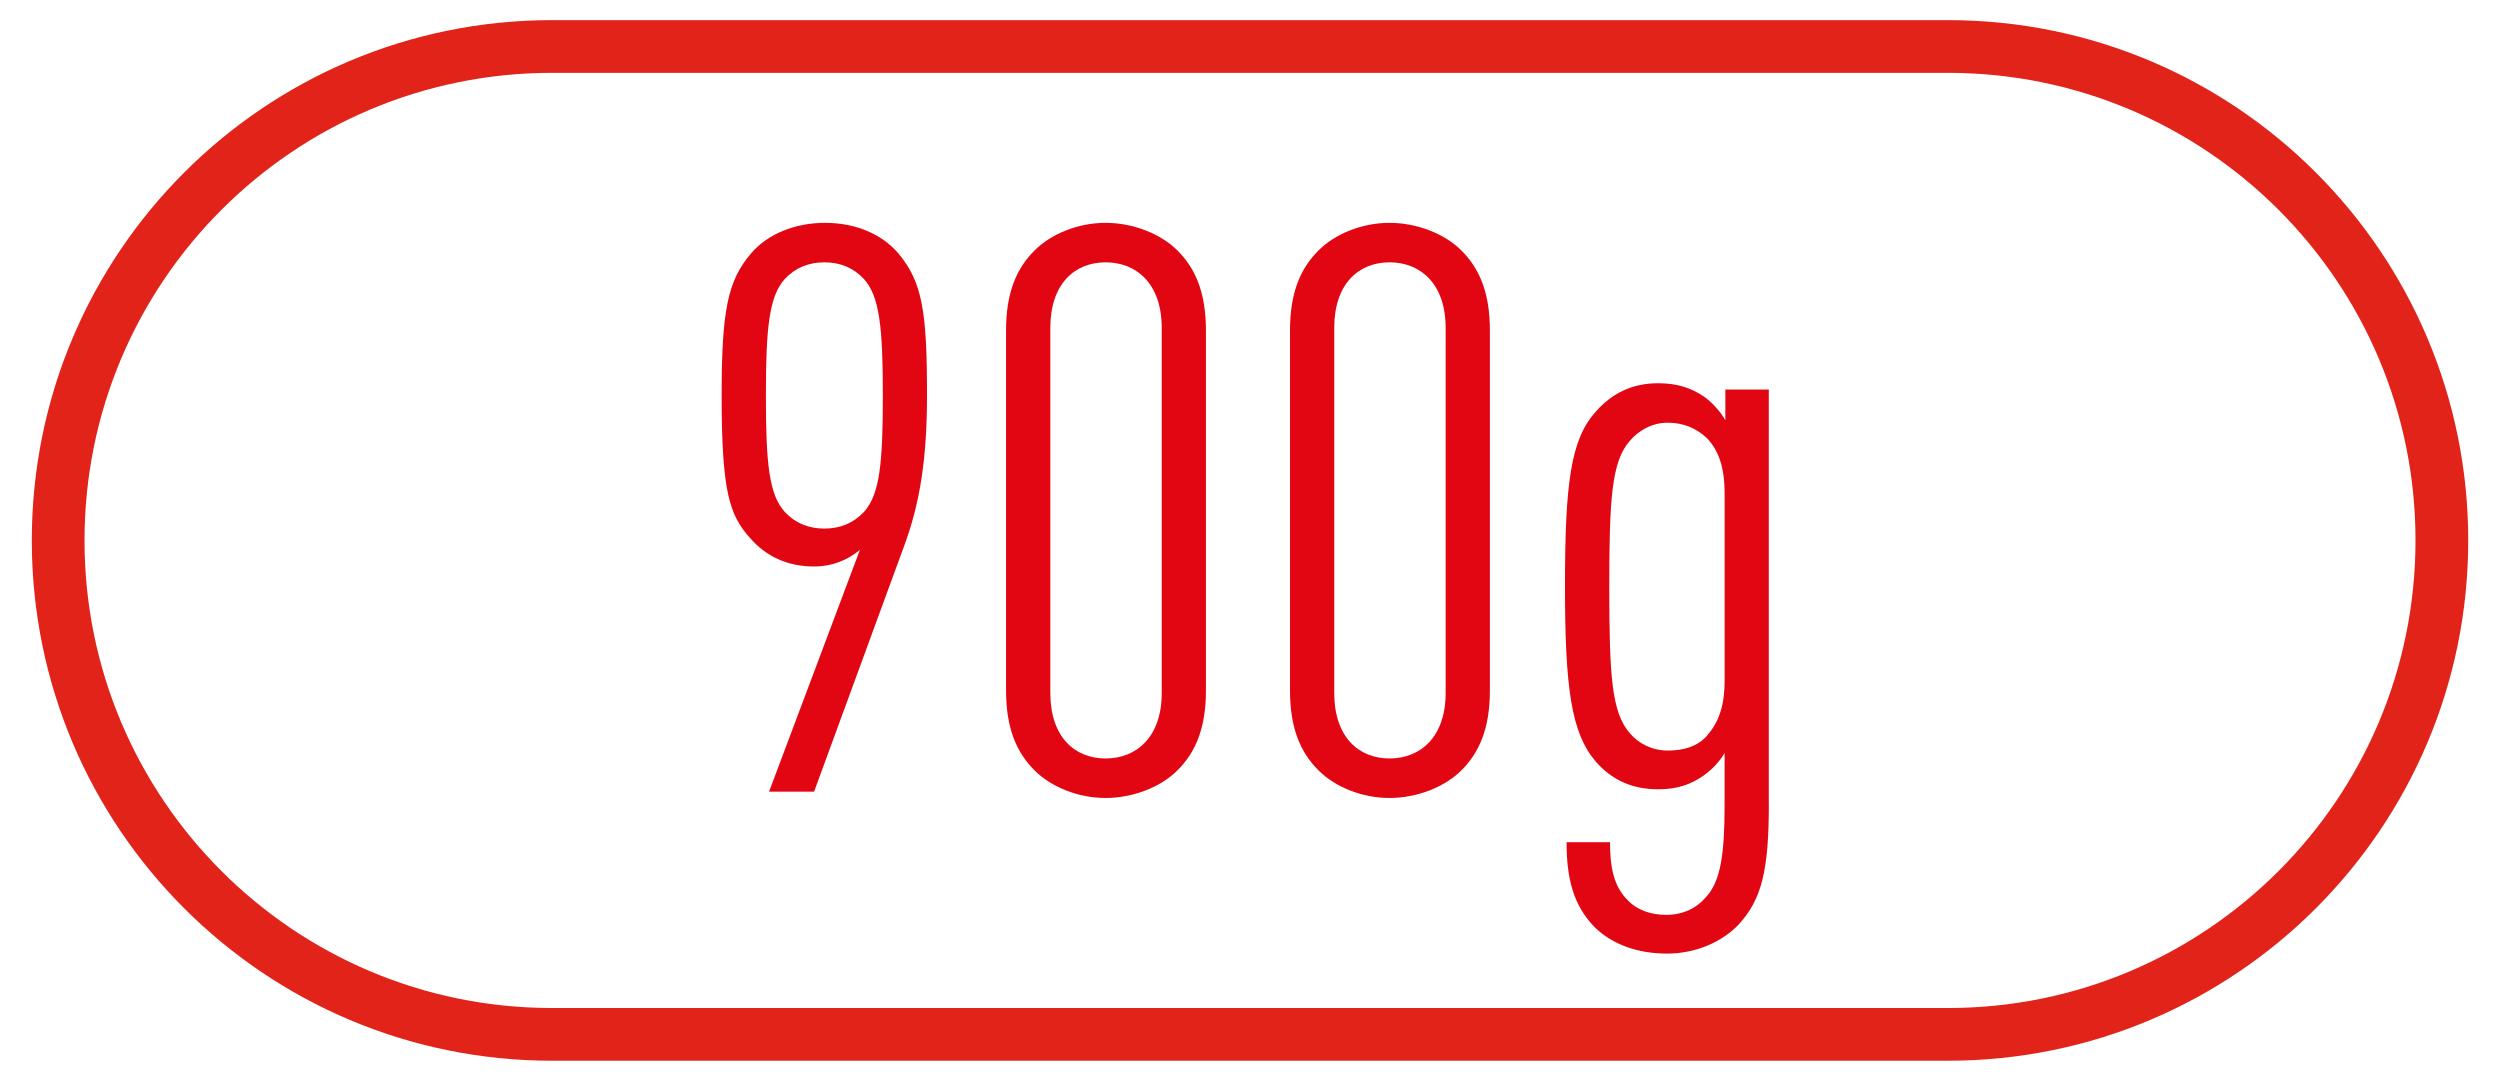
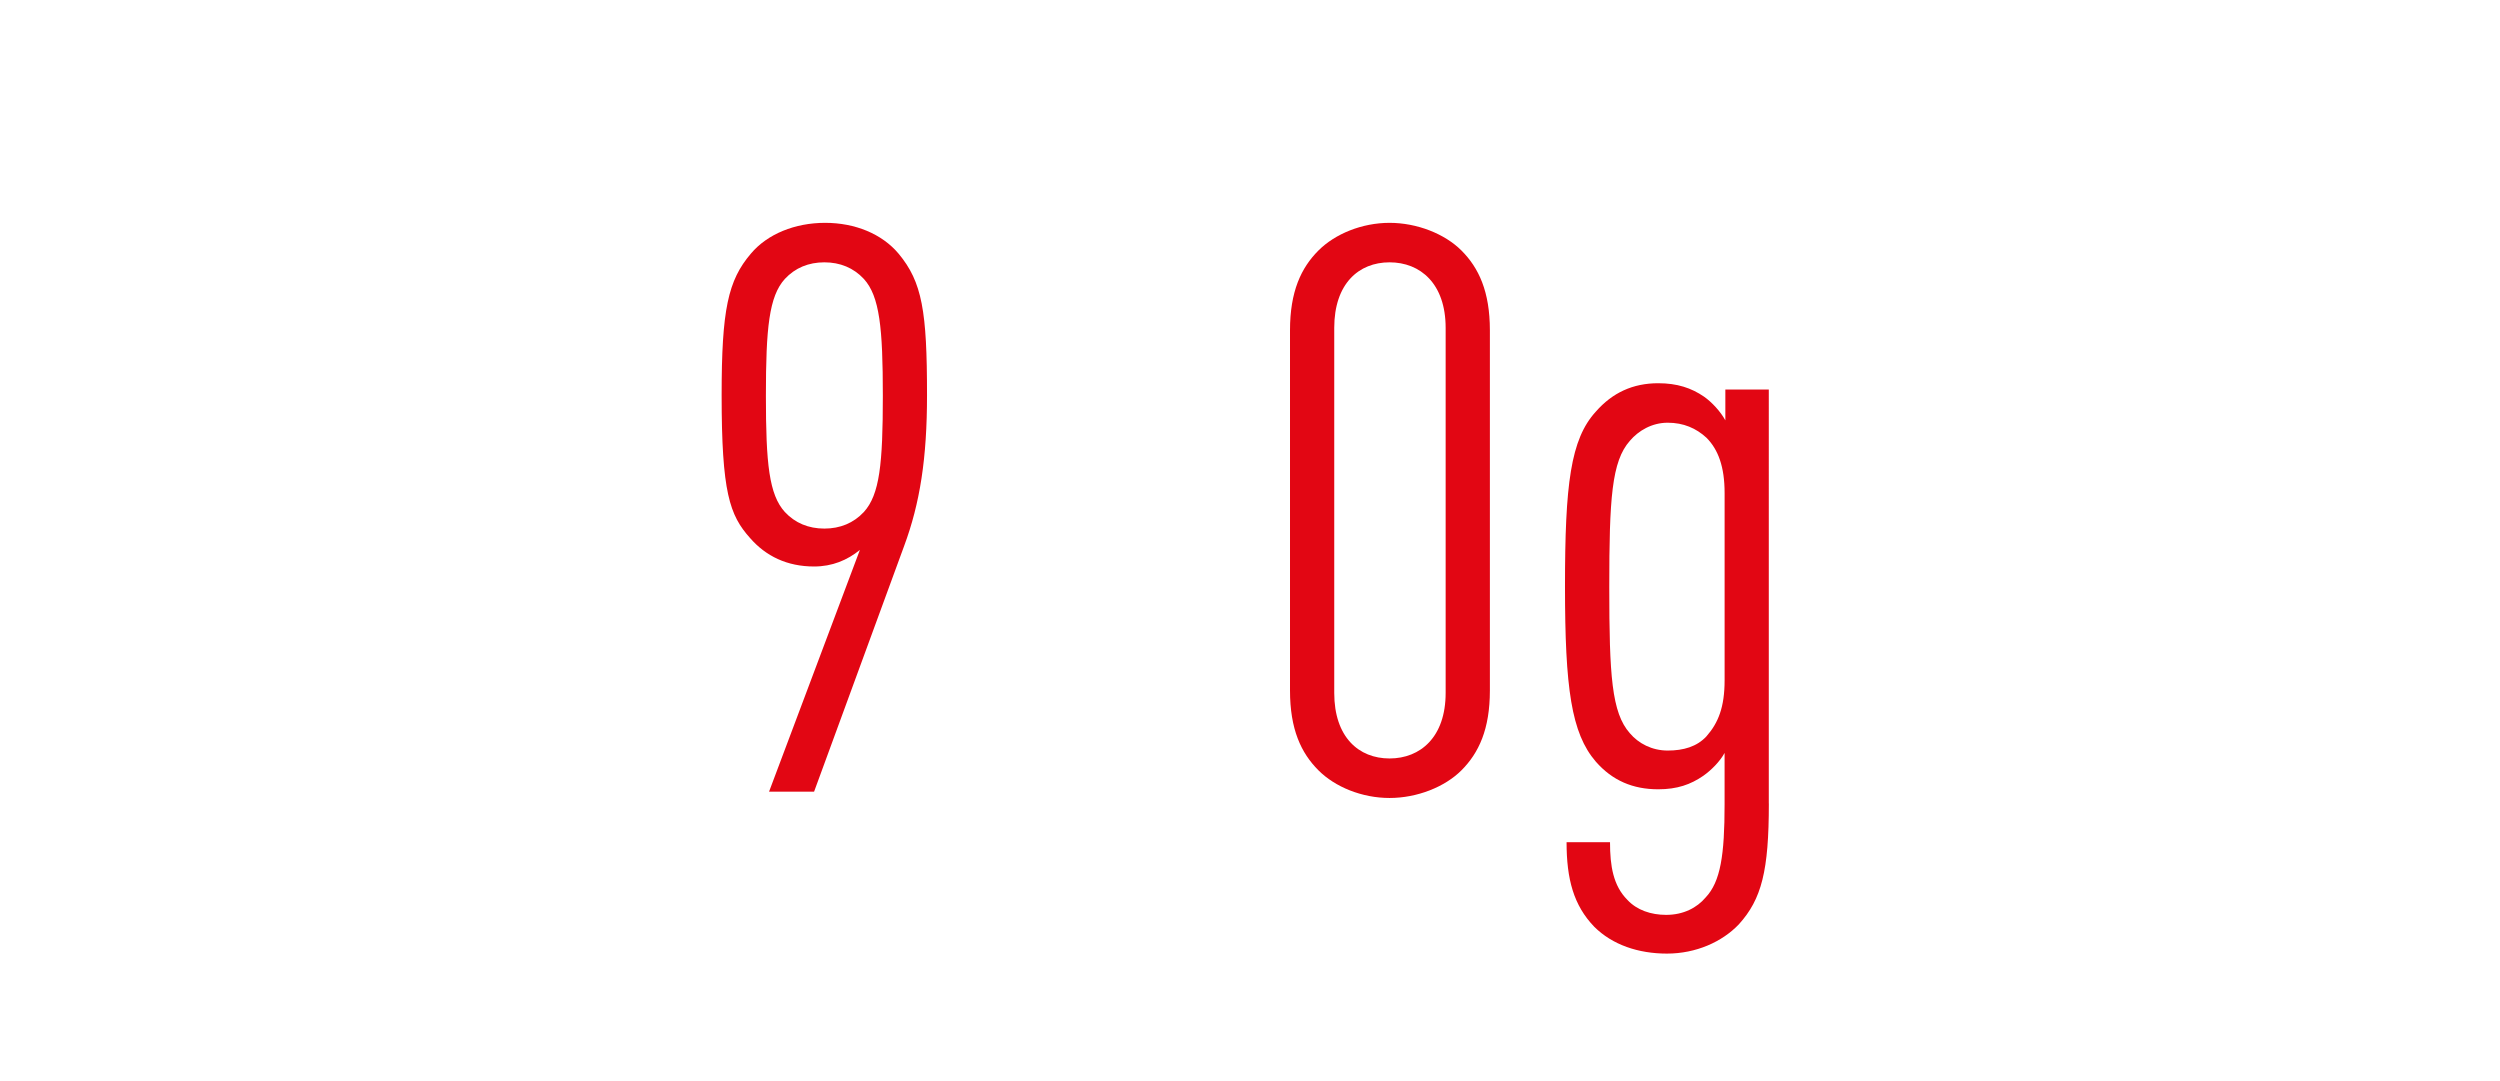
<svg xmlns="http://www.w3.org/2000/svg" version="1.1" x="0px" y="0px" width="94.833px" height="41px" viewBox="0 0 94.833 41" style="enable-background:new 0 0 94.833 41;" xml:space="preserve">
  <g id="Layer_1">
    <g>
-       <path style="fill:none;stroke:#E2231A;stroke-width:2;stroke-miterlimit:10;" d="M20.943,39.237    c-10.348,0-18.737-8.389-18.737-18.737c0-10.348,8.389-18.737,18.737-18.737h52.948c10.348,0,18.737,8.389,18.737,18.737    c0,10.348-8.389,18.737-18.737,18.737H20.943z" />
      <g>
        <g>
          <path style="fill:#E20613;" d="M34.297,20.71l-3.416,9.32h-1.708l3.446-9.17c-0.479,0.39-1.049,0.629-1.738,0.629      c-1.02,0-1.828-0.39-2.428-1.079c-0.779-0.869-1.079-1.738-1.079-5.424c0-3.236,0.24-4.346,1.109-5.364      c0.629-0.749,1.678-1.169,2.816-1.169c1.14,0,2.158,0.42,2.787,1.169c0.899,1.079,1.079,2.188,1.079,5.364      C35.166,17.384,34.897,19.092,34.297,20.71z M32.769,10.581c-0.39-0.42-0.899-0.63-1.498-0.63c-0.6,0-1.109,0.21-1.499,0.63      c-0.599,0.659-0.719,1.857-0.719,4.436c0,2.577,0.12,3.745,0.719,4.405c0.39,0.419,0.899,0.629,1.499,0.629      c0.599,0,1.108-0.21,1.498-0.629c0.6-0.66,0.72-1.828,0.72-4.405C33.489,12.438,33.368,11.24,32.769,10.581z" />
-           <path style="fill:#E20613;" d="M44.666,29.221c-0.629,0.63-1.678,1.049-2.727,1.049s-2.068-0.419-2.697-1.049      c-0.659-0.659-1.079-1.558-1.079-3.026V12.529c0-1.469,0.42-2.368,1.079-3.027c0.629-0.629,1.648-1.049,2.697-1.049      s2.098,0.42,2.727,1.049c0.659,0.659,1.079,1.559,1.079,3.027v13.665C45.745,27.663,45.326,28.562,44.666,29.221z       M44.068,12.438c0-1.678-0.959-2.487-2.128-2.487s-2.098,0.81-2.098,2.487v13.846c0,1.679,0.929,2.487,2.098,2.487      s2.128-0.809,2.128-2.487V12.438z" />
          <path style="fill:#E20613;" d="M55.437,29.221c-0.629,0.63-1.678,1.049-2.727,1.049s-2.068-0.419-2.697-1.049      c-0.659-0.659-1.079-1.558-1.079-3.026V12.529c0-1.469,0.42-2.368,1.079-3.027c0.629-0.629,1.648-1.049,2.697-1.049      s2.098,0.42,2.727,1.049c0.659,0.659,1.079,1.559,1.079,3.027v13.665C56.516,27.663,56.096,28.562,55.437,29.221z       M54.838,12.438c0-1.678-0.959-2.487-2.128-2.487s-2.098,0.81-2.098,2.487v13.846c0,1.679,0.929,2.487,2.098,2.487      s2.128-0.809,2.128-2.487V12.438z" />
          <path style="fill:#E20613;" d="M67.098,30.479c0,2.548-0.27,3.626-1.139,4.585c-0.629,0.66-1.618,1.109-2.727,1.109      c-1.079,0-2.068-0.33-2.758-1.019c-0.779-0.81-1.049-1.799-1.049-3.207h1.648c0,0.899,0.12,1.648,0.659,2.188      c0.36,0.39,0.899,0.569,1.469,0.569c0.659,0,1.169-0.27,1.498-0.659c0.569-0.6,0.72-1.618,0.72-3.536v-1.948      c-0.18,0.33-0.51,0.659-0.81,0.869c-0.479,0.33-0.988,0.51-1.708,0.51c-0.959,0-1.738-0.33-2.367-1.049      c-0.93-1.079-1.169-2.787-1.169-6.653c0-3.865,0.21-5.574,1.169-6.623c0.629-0.719,1.408-1.078,2.367-1.078      c0.72,0,1.259,0.18,1.738,0.509c0.3,0.21,0.629,0.569,0.809,0.899v-1.169h1.648V30.479z M65.42,18.702      c0-0.989-0.24-1.648-0.689-2.098c-0.39-0.359-0.869-0.569-1.469-0.569c-0.599,0-1.108,0.3-1.438,0.689      c-0.688,0.779-0.779,2.188-0.779,5.544s0.091,4.765,0.779,5.544c0.33,0.39,0.84,0.659,1.438,0.659      c0.6,0,1.109-0.149,1.469-0.539c0.449-0.51,0.689-1.109,0.689-2.128V18.702z" />
        </g>
      </g>
    </g>
  </g>
  <g id="Grilla">
</g>
  <g id="Layer_3">
</g>
</svg>